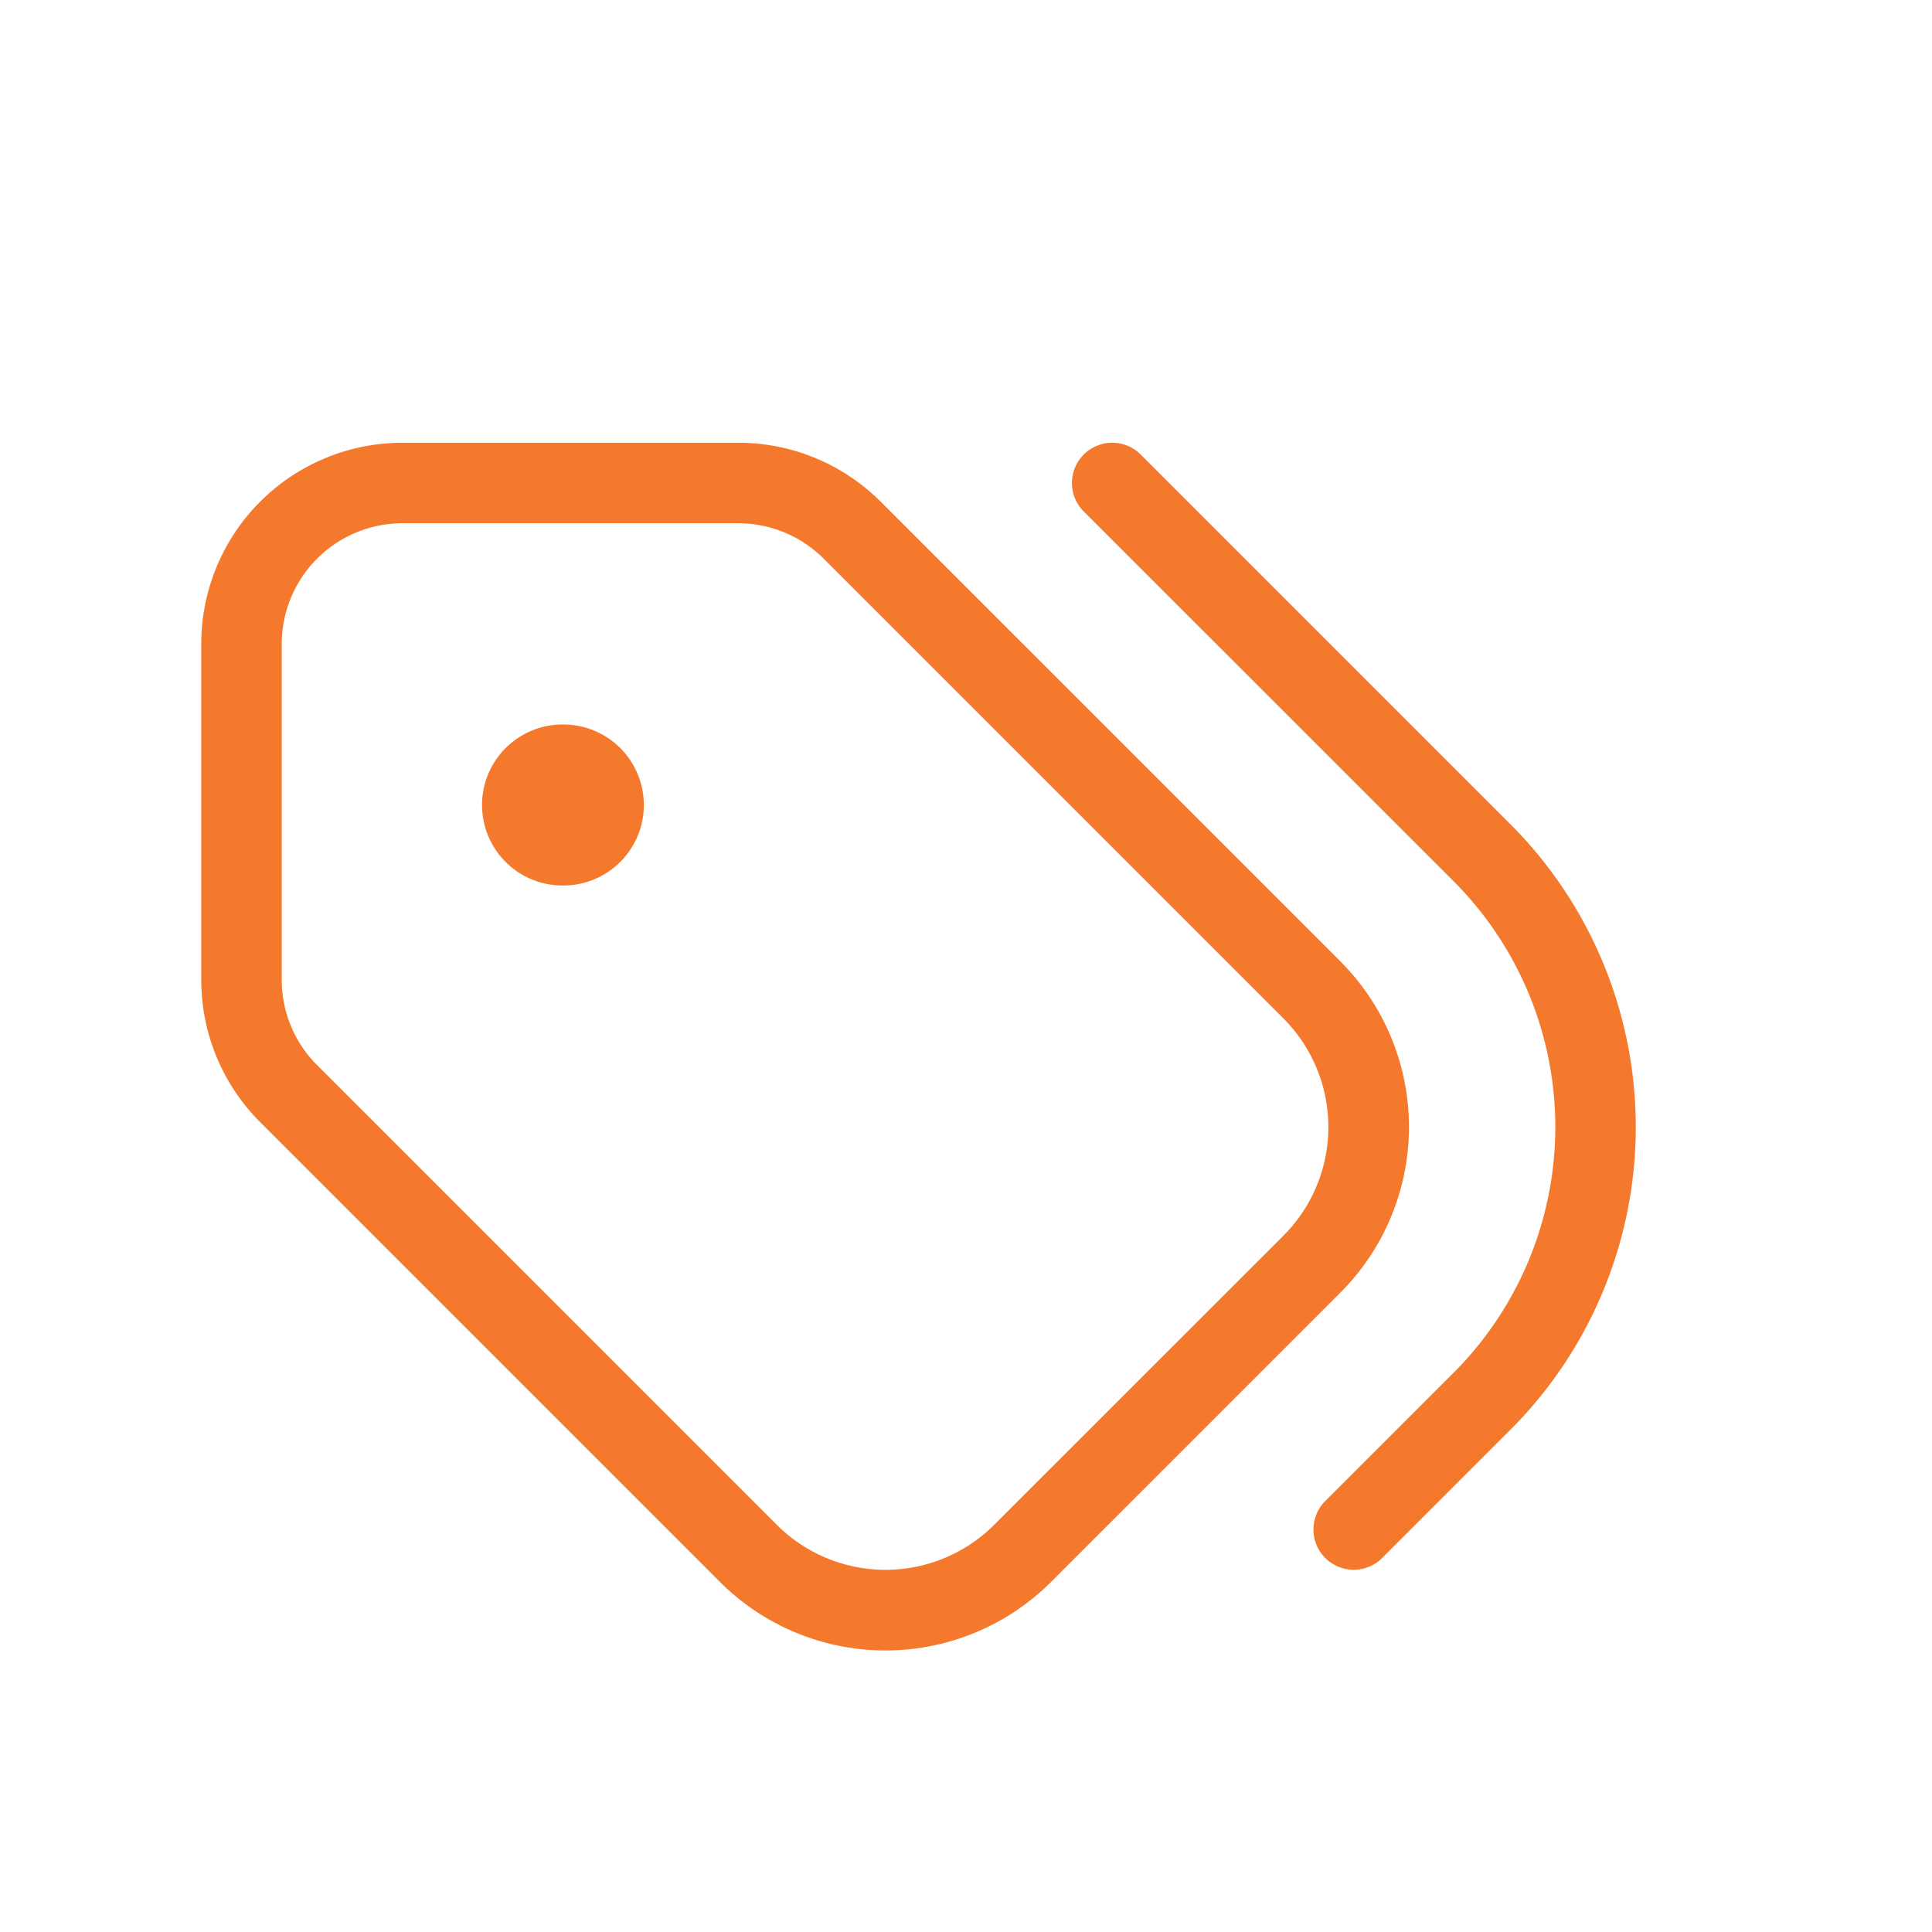
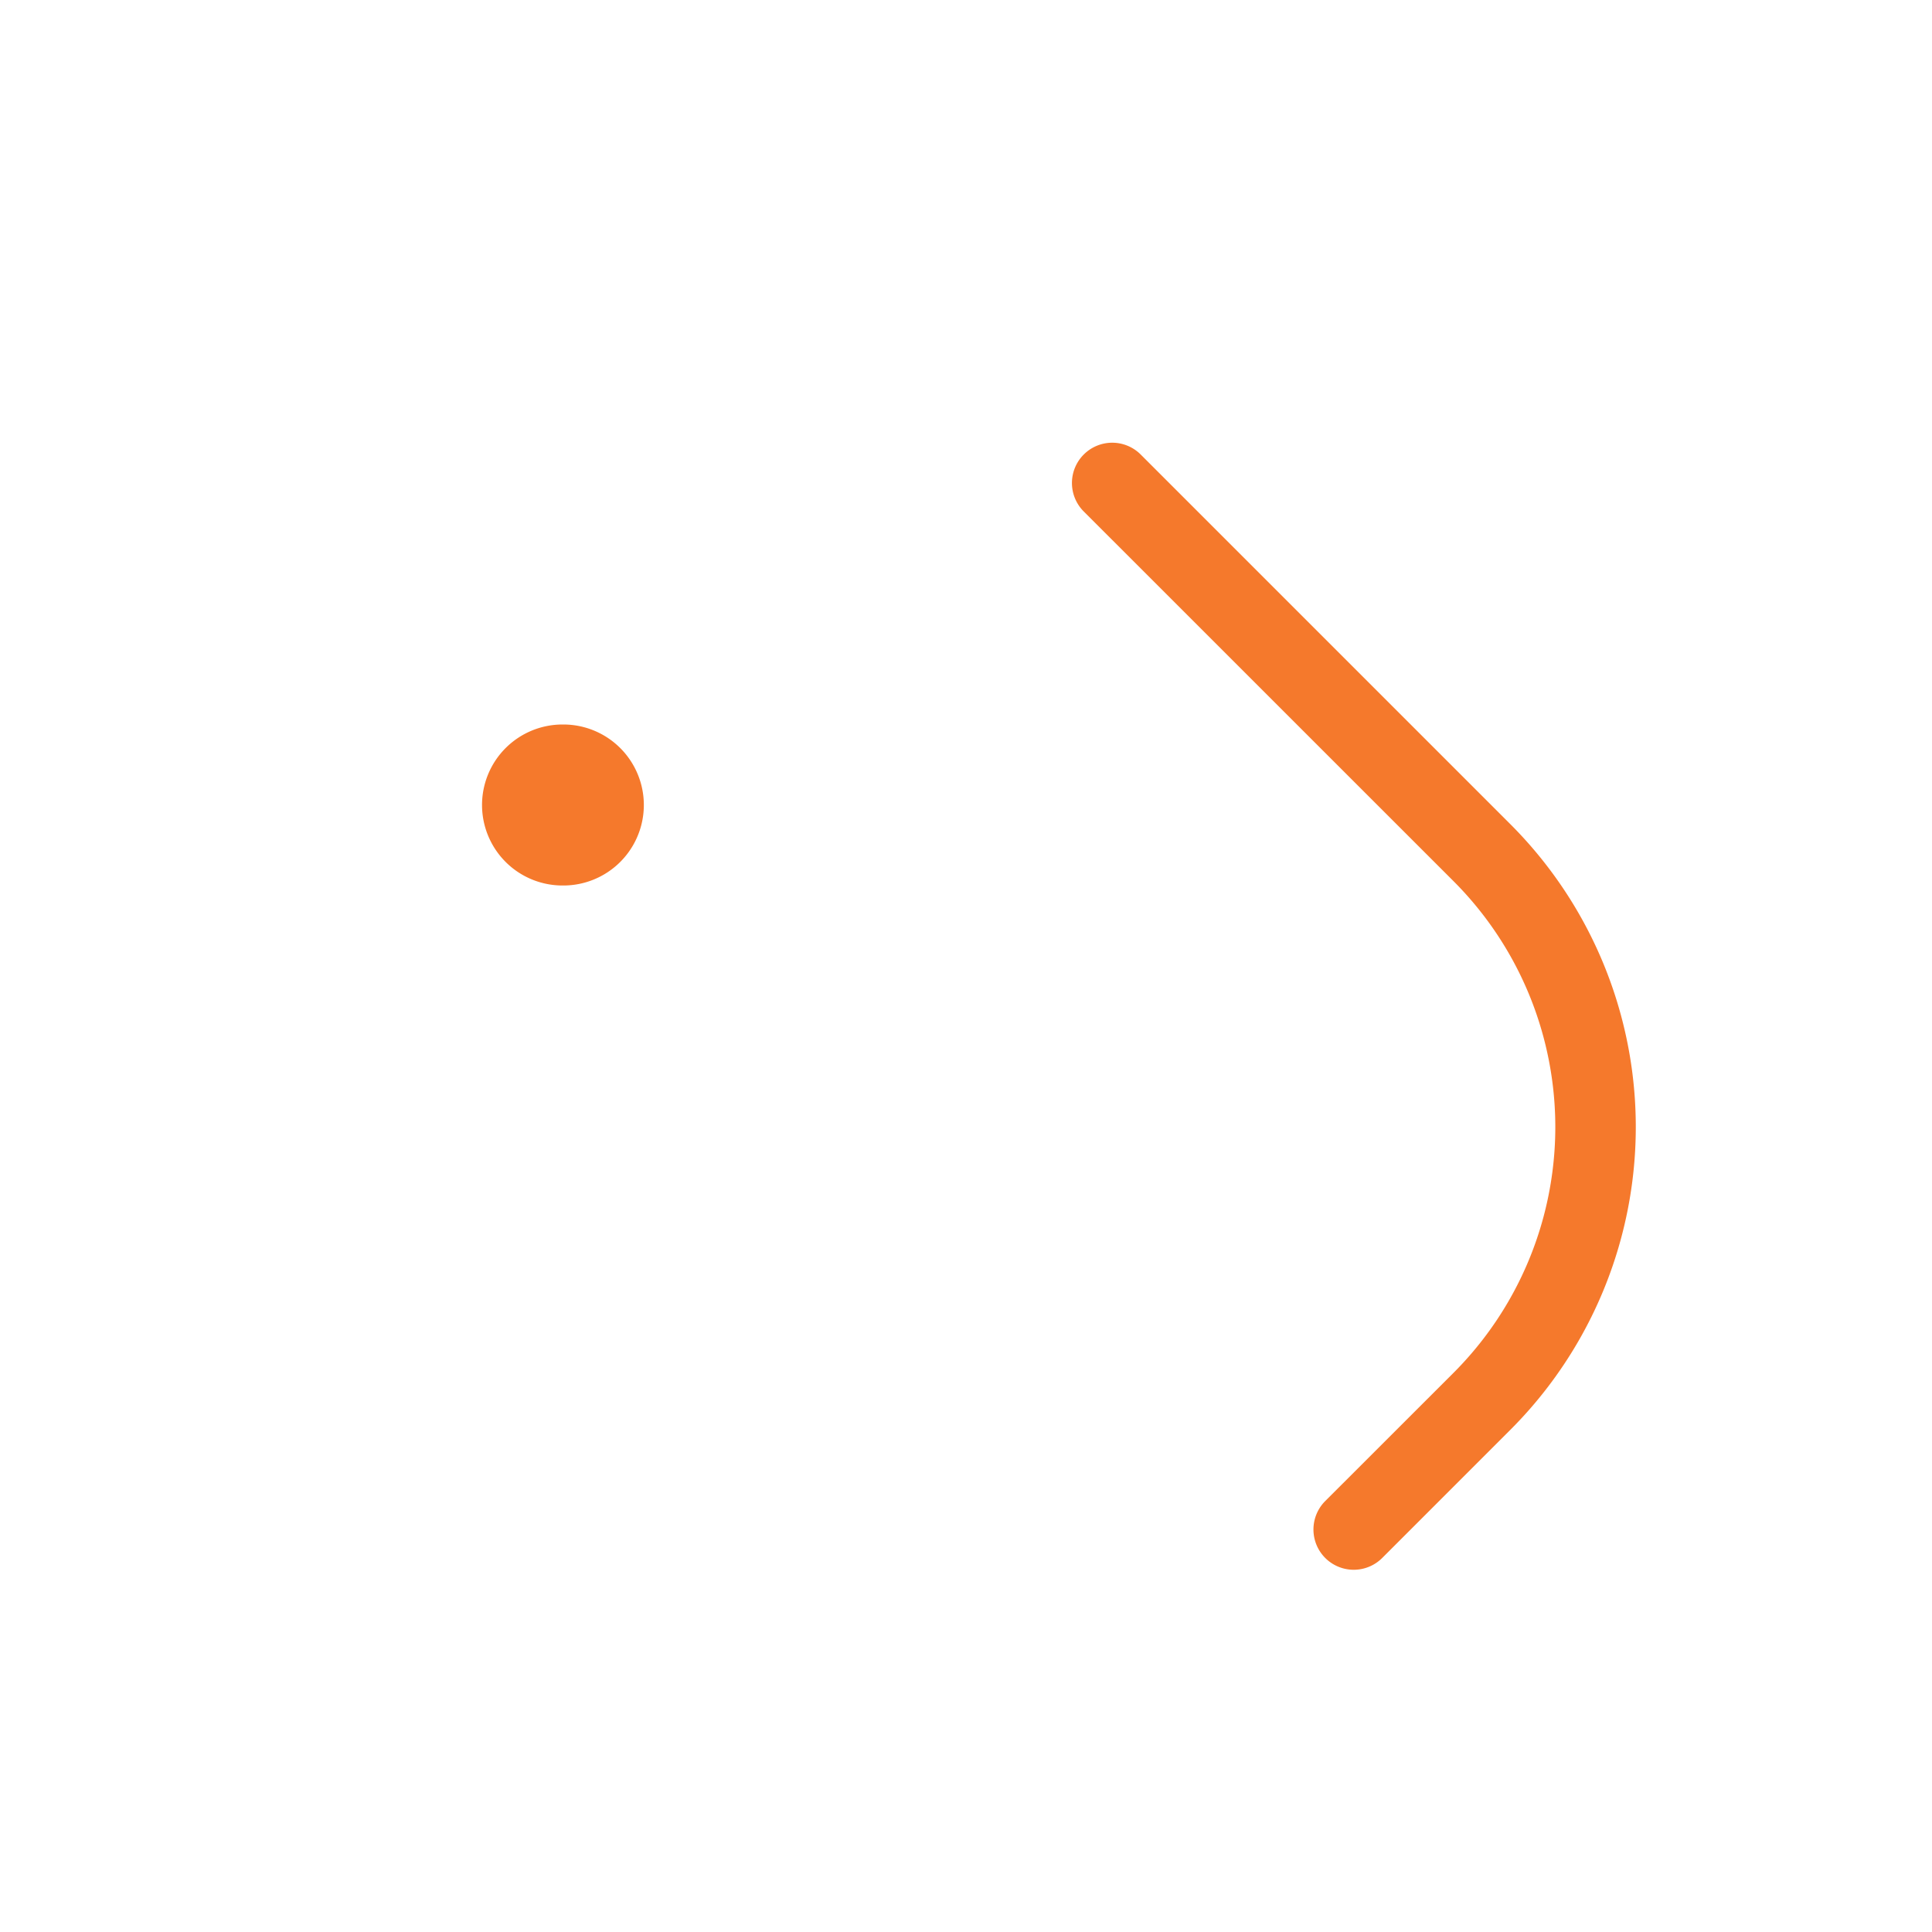
<svg xmlns="http://www.w3.org/2000/svg" width="24" height="24" fill="none">
-   <path fill="#F5792C" fill-rule="evenodd" d="M3.232 6.232A2.5 2.5 0 0 1 5 5.5h4.172a2.5 2.5 0 0 1 1.768.732l5.71 5.71a2.91 2.91 0 0 1 0 4.116l-3.592 3.592a2.91 2.91 0 0 1-4.116 0l-5.71-5.71a2.5 2.5 0 0 1-.732-1.768V8a2.5 2.5 0 0 1 .732-1.768M5 6.5A1.5 1.5 0 0 0 3.5 8v4.172c0 .398.158.78.44 1.06l5.71 5.71a1.91 1.91 0 0 0 2.7 0m0 0 3.592-3.591a1.91 1.91 0 0 0 0-2.701l-5.71-5.71a1.5 1.5 0 0 0-1.06-.44H5" clip-rule="evenodd" />
  <path fill="#F5792C" fill-rule="evenodd" d="M13.463 5.646a.5.5 0 0 1 .707 0l4.592 4.592a5.32 5.32 0 0 1 0 7.524l-1.592 1.592a.5.5 0 0 1-.707-.708l1.592-1.591a4.32 4.32 0 0 0 0-6.11l-4.592-4.591a.5.5 0 0 1 0-.708M5.988 10a1 1 0 0 1 1-1h.01a1 1 0 1 1 0 2h-.01a1 1 0 0 1-1-1" clip-rule="evenodd" />
</svg>